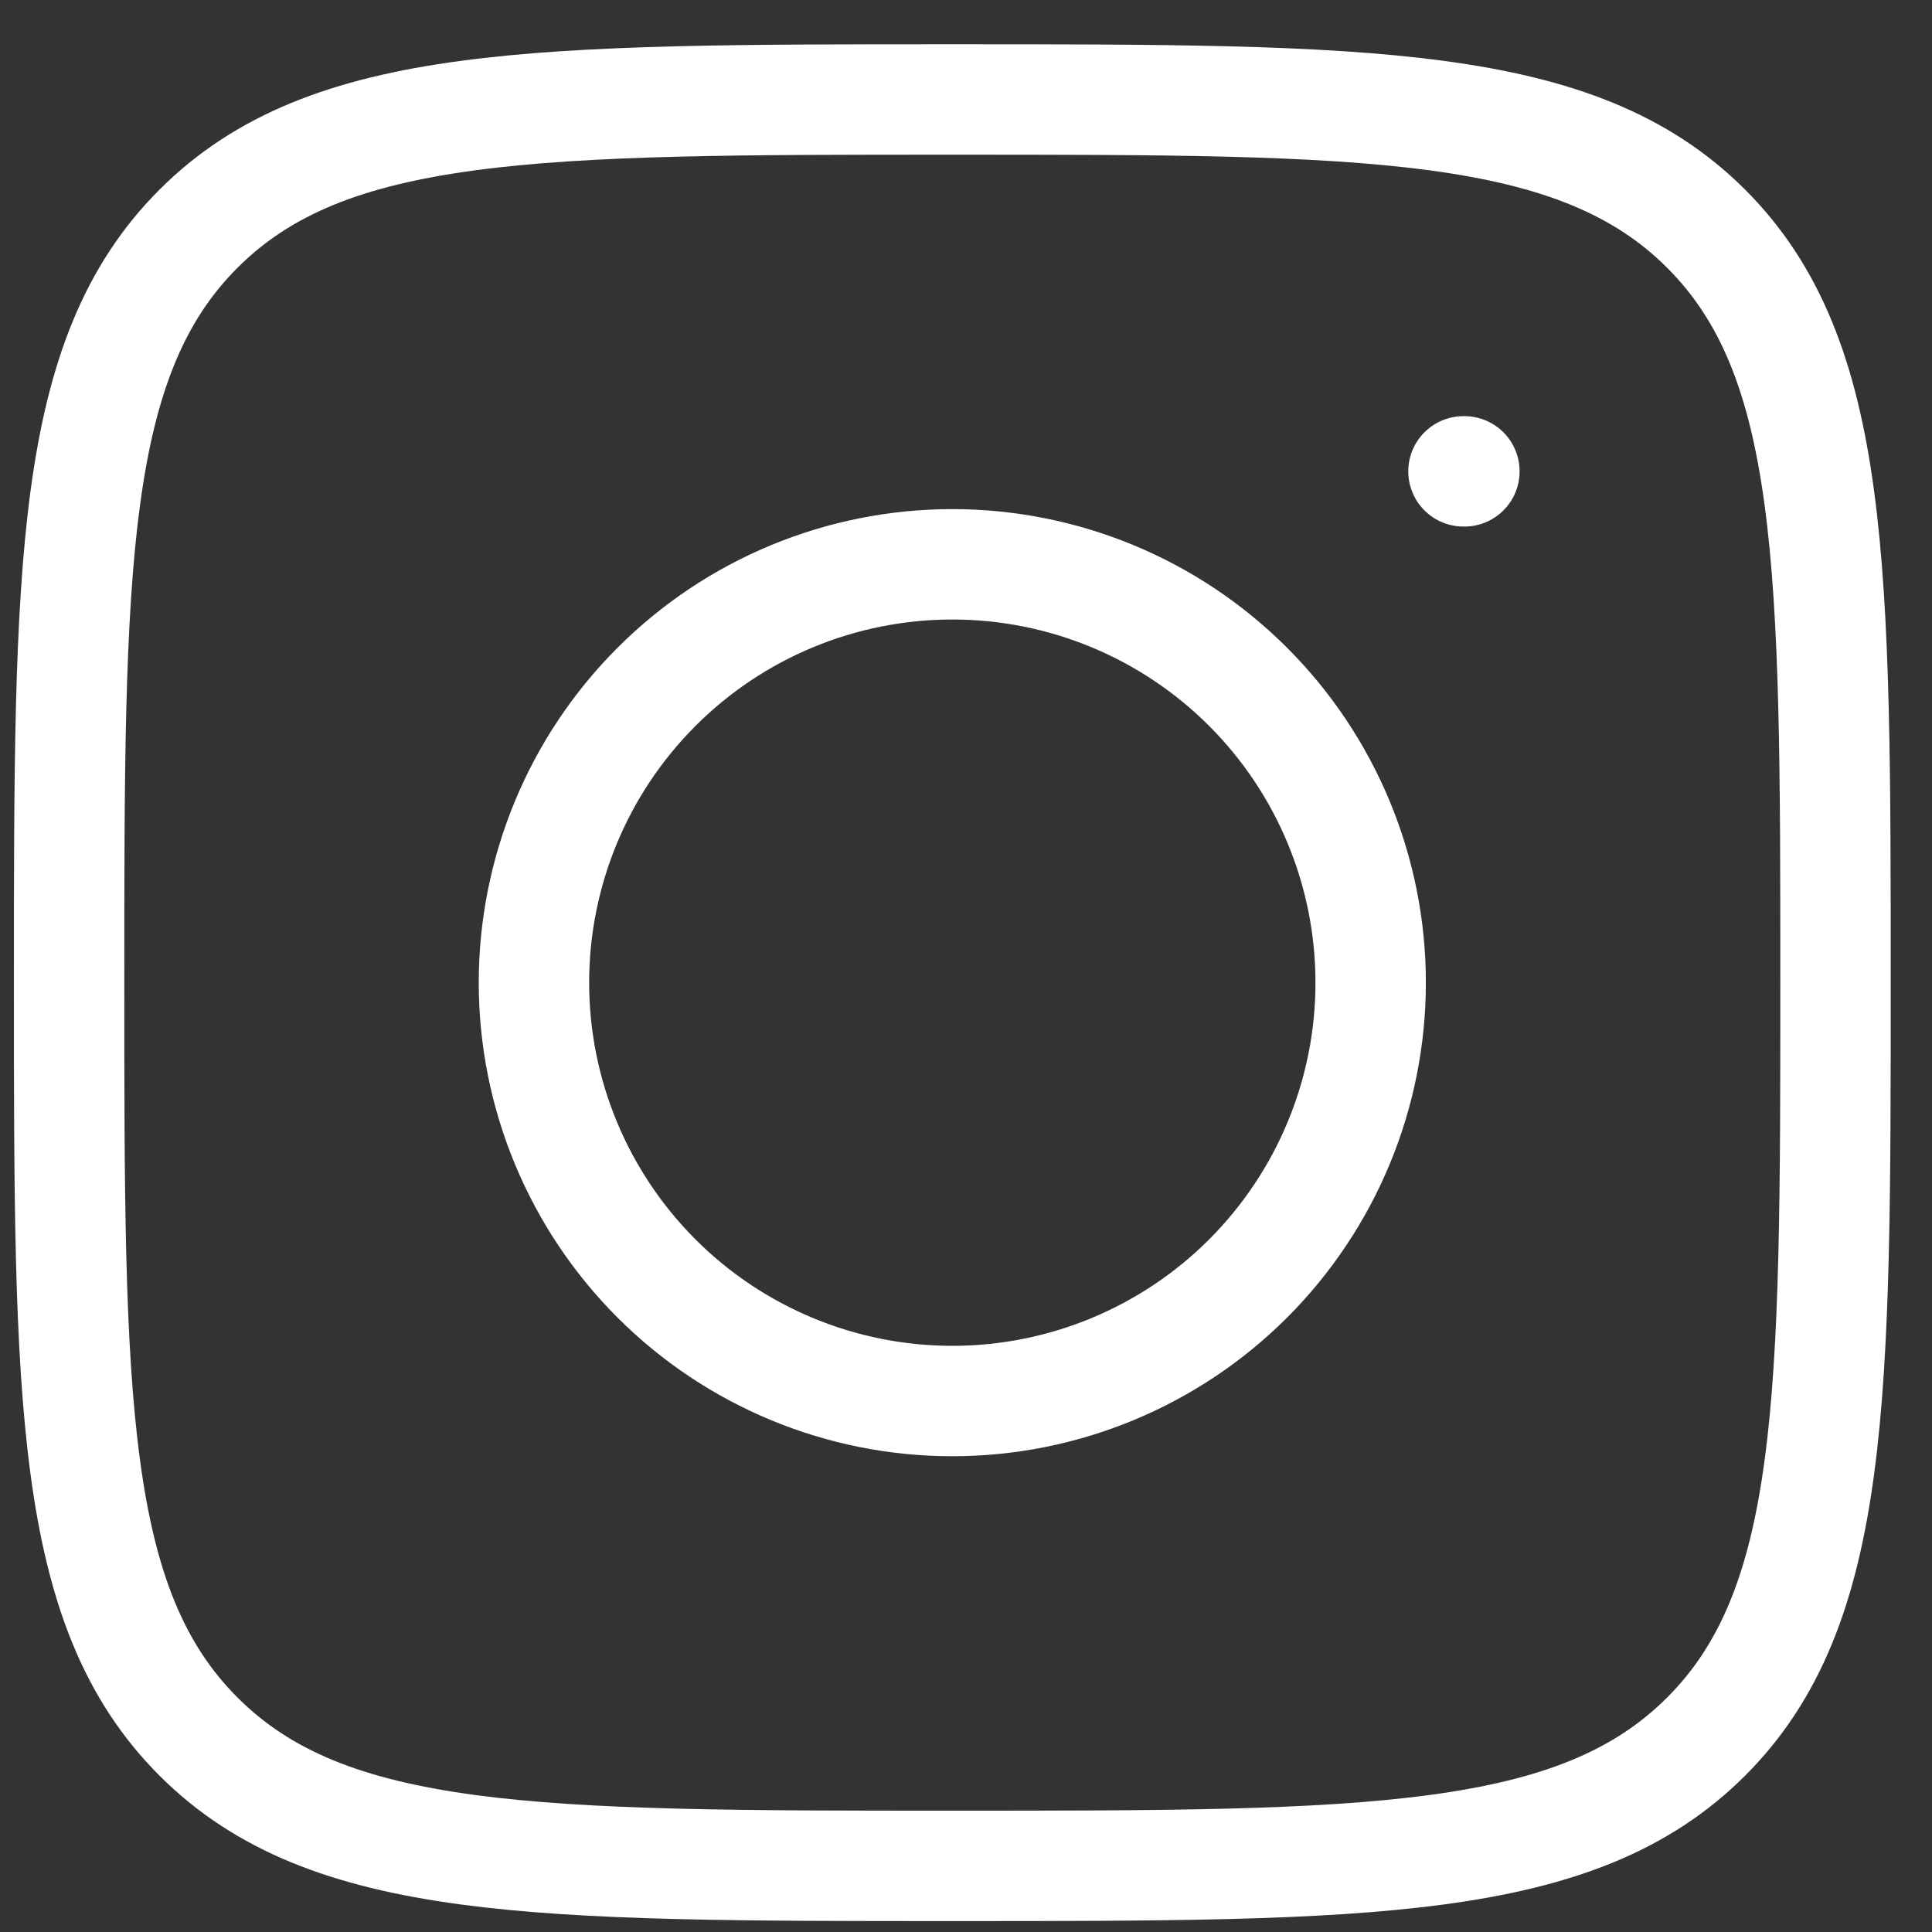
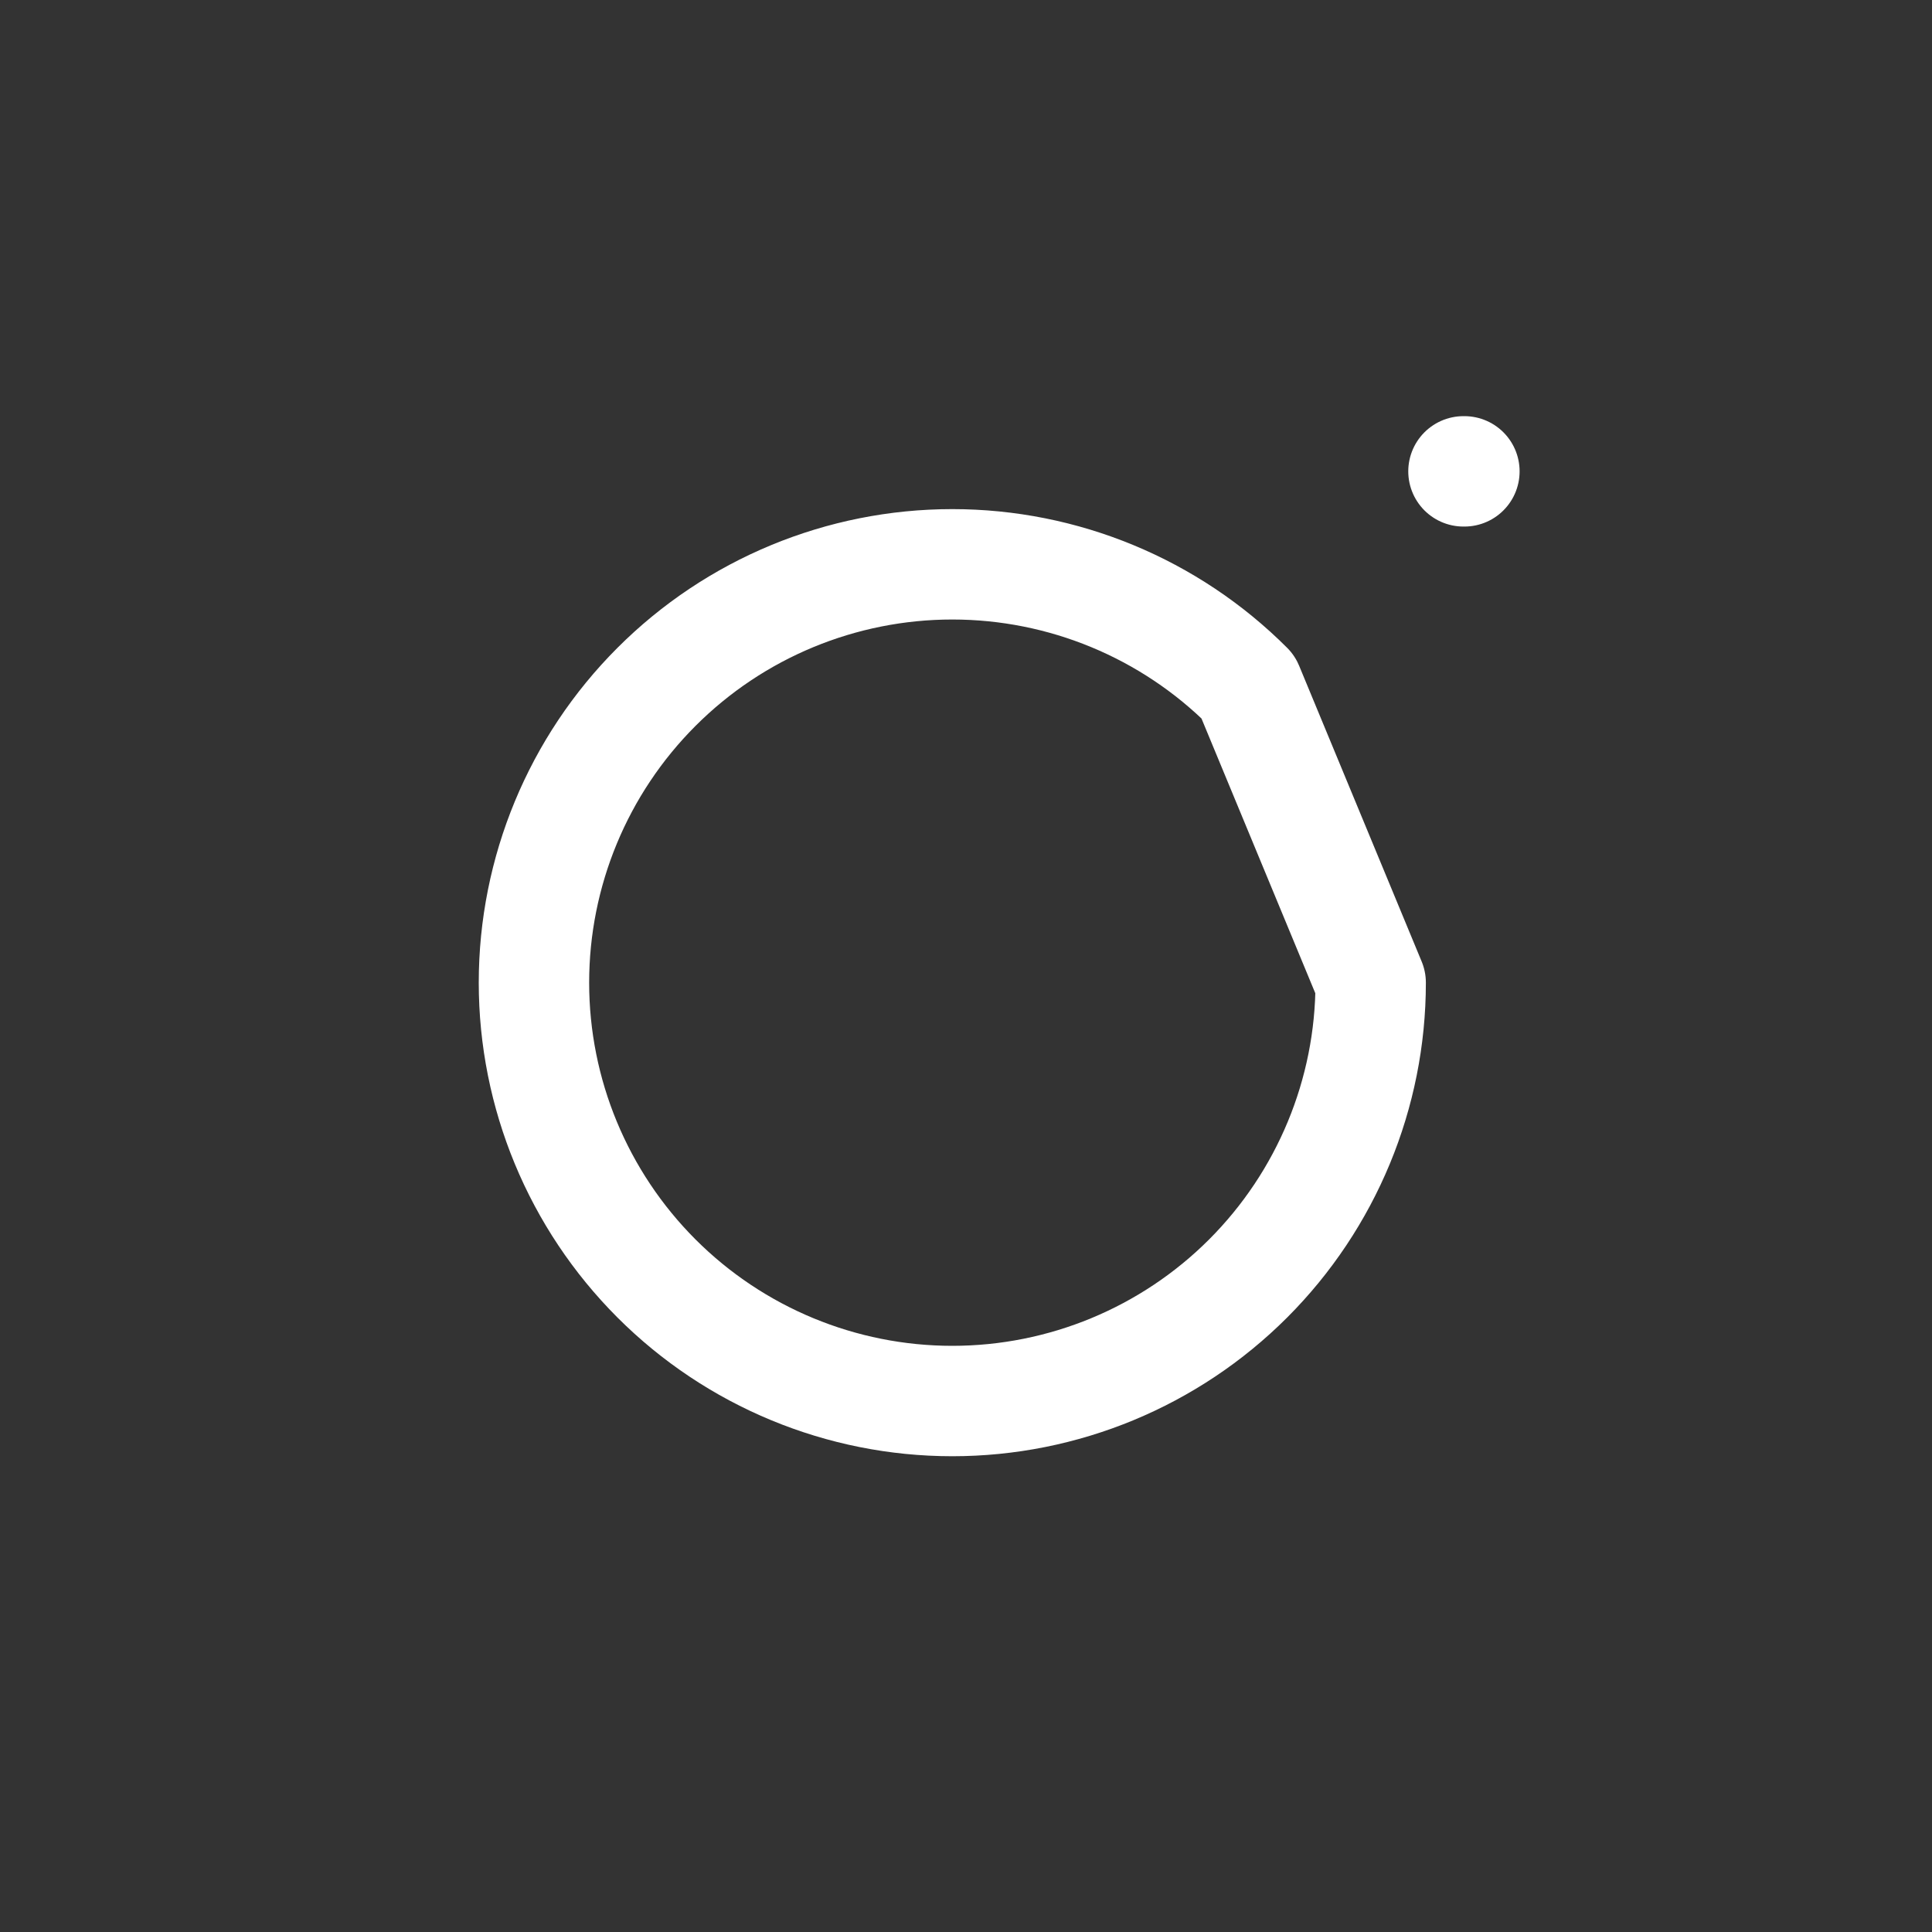
<svg xmlns="http://www.w3.org/2000/svg" width="35" height="35" viewBox="0 0 35 35" fill="none">
  <rect x="0" y="0" width="35" height="35" fill="#333333" stroke="none" />
-   <path d="M1.252 17.802C1.252 10.26 1.252 6.487 3.595 4.144C5.937 1.802 9.708 1.802 17.252 1.802C24.794 1.802 28.567 1.802 30.909 4.144C33.252 6.487 33.252 10.258 33.252 17.802C33.252 25.344 33.252 29.116 30.909 31.459C28.567 33.802 24.796 33.802 17.252 33.802C9.71 33.802 5.937 33.802 3.595 31.459C1.252 29.116 1.252 25.345 1.252 17.802Z" stroke="white" stroke-width="2" stroke-linecap="round" stroke-linejoin="round" />
-   <path d="M26.529 8.539H26.512M24.831 17.802C24.831 19.812 24.032 21.739 22.611 23.161C21.19 24.582 19.262 25.381 17.252 25.381C15.242 25.381 13.314 24.582 11.893 23.161C10.472 21.739 9.673 19.812 9.673 17.802C9.673 15.792 10.472 13.864 11.893 12.443C13.314 11.021 15.242 10.223 17.252 10.223C19.262 10.223 21.19 11.021 22.611 12.443C24.032 13.864 24.831 15.792 24.831 17.802Z" stroke="white" stroke-width="2" stroke-linecap="round" stroke-linejoin="round" />
+   <path d="M26.529 8.539H26.512M24.831 17.802C24.831 19.812 24.032 21.739 22.611 23.161C21.19 24.582 19.262 25.381 17.252 25.381C15.242 25.381 13.314 24.582 11.893 23.161C10.472 21.739 9.673 19.812 9.673 17.802C9.673 15.792 10.472 13.864 11.893 12.443C13.314 11.021 15.242 10.223 17.252 10.223C19.262 10.223 21.19 11.021 22.611 12.443Z" stroke="white" stroke-width="2" stroke-linecap="round" stroke-linejoin="round" />
</svg>